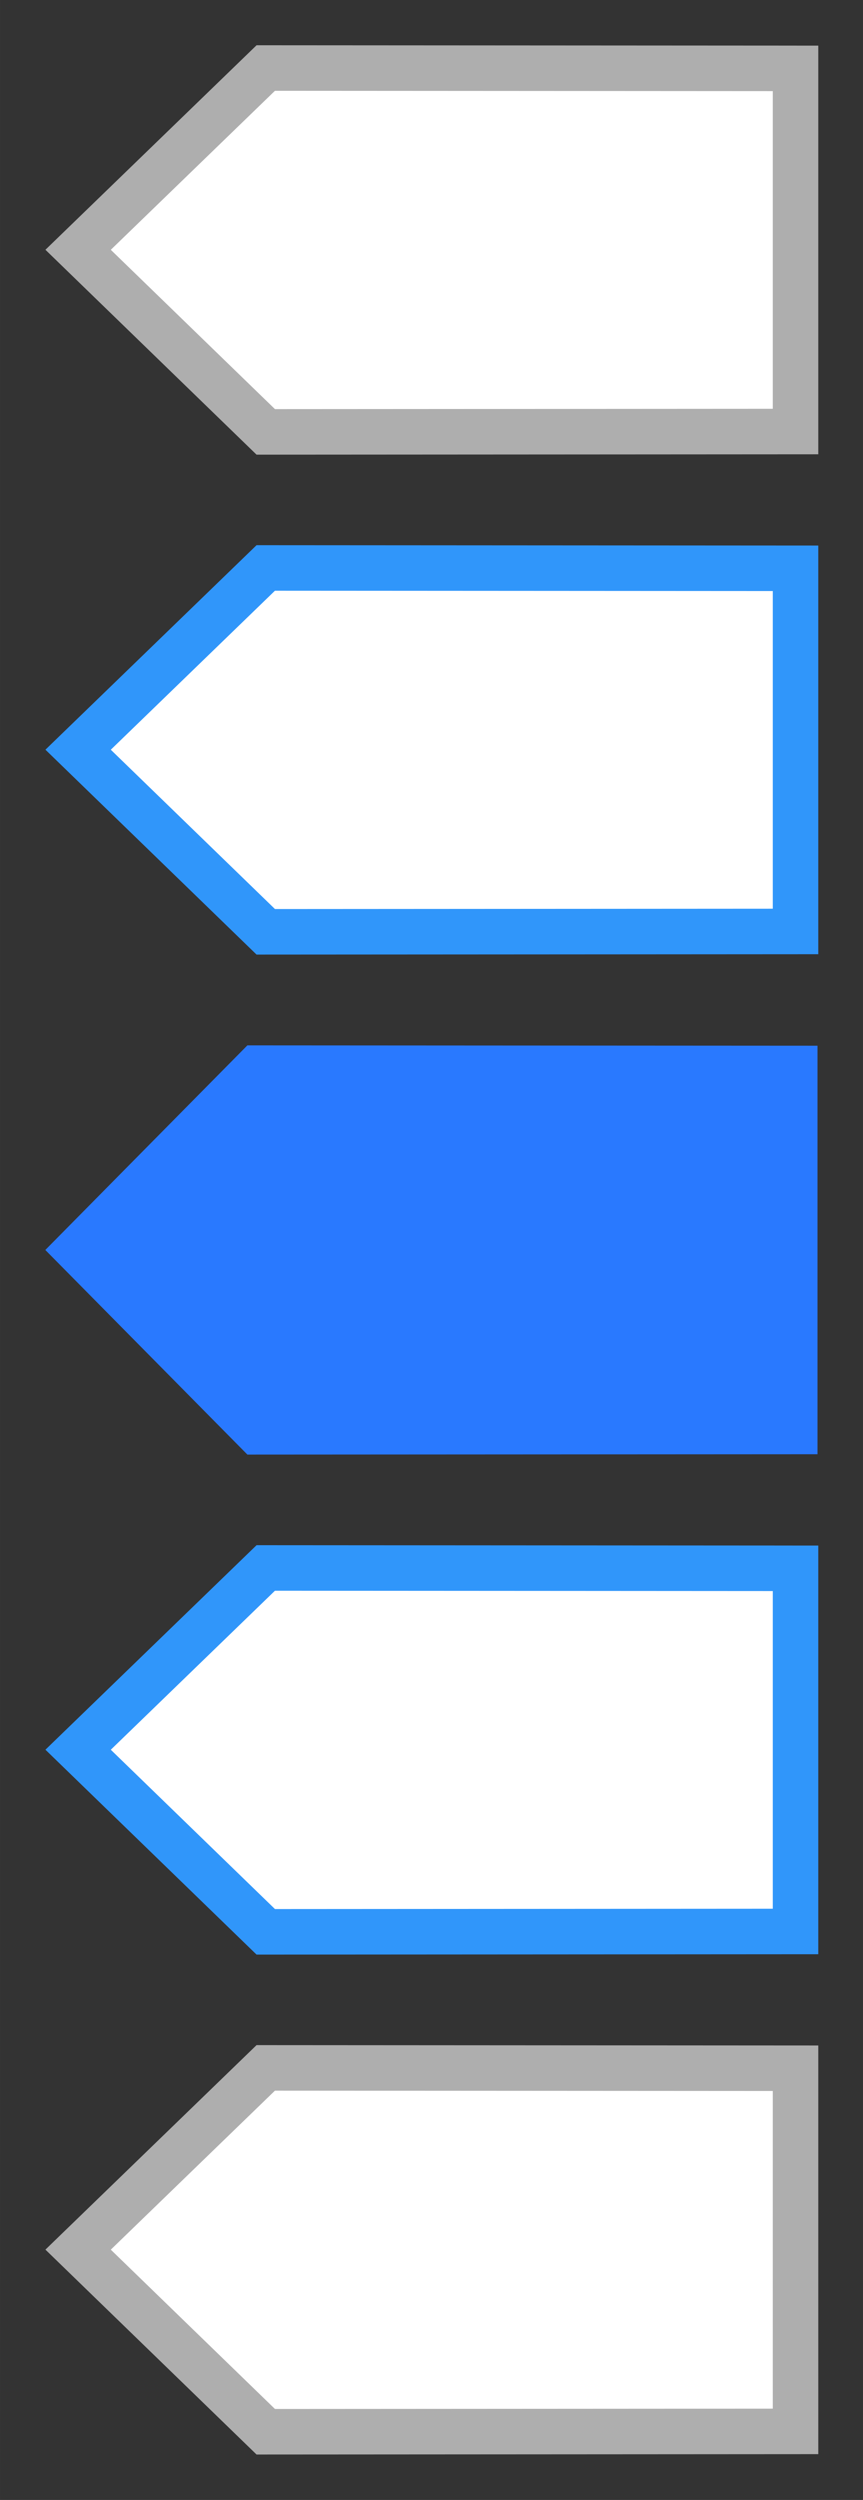
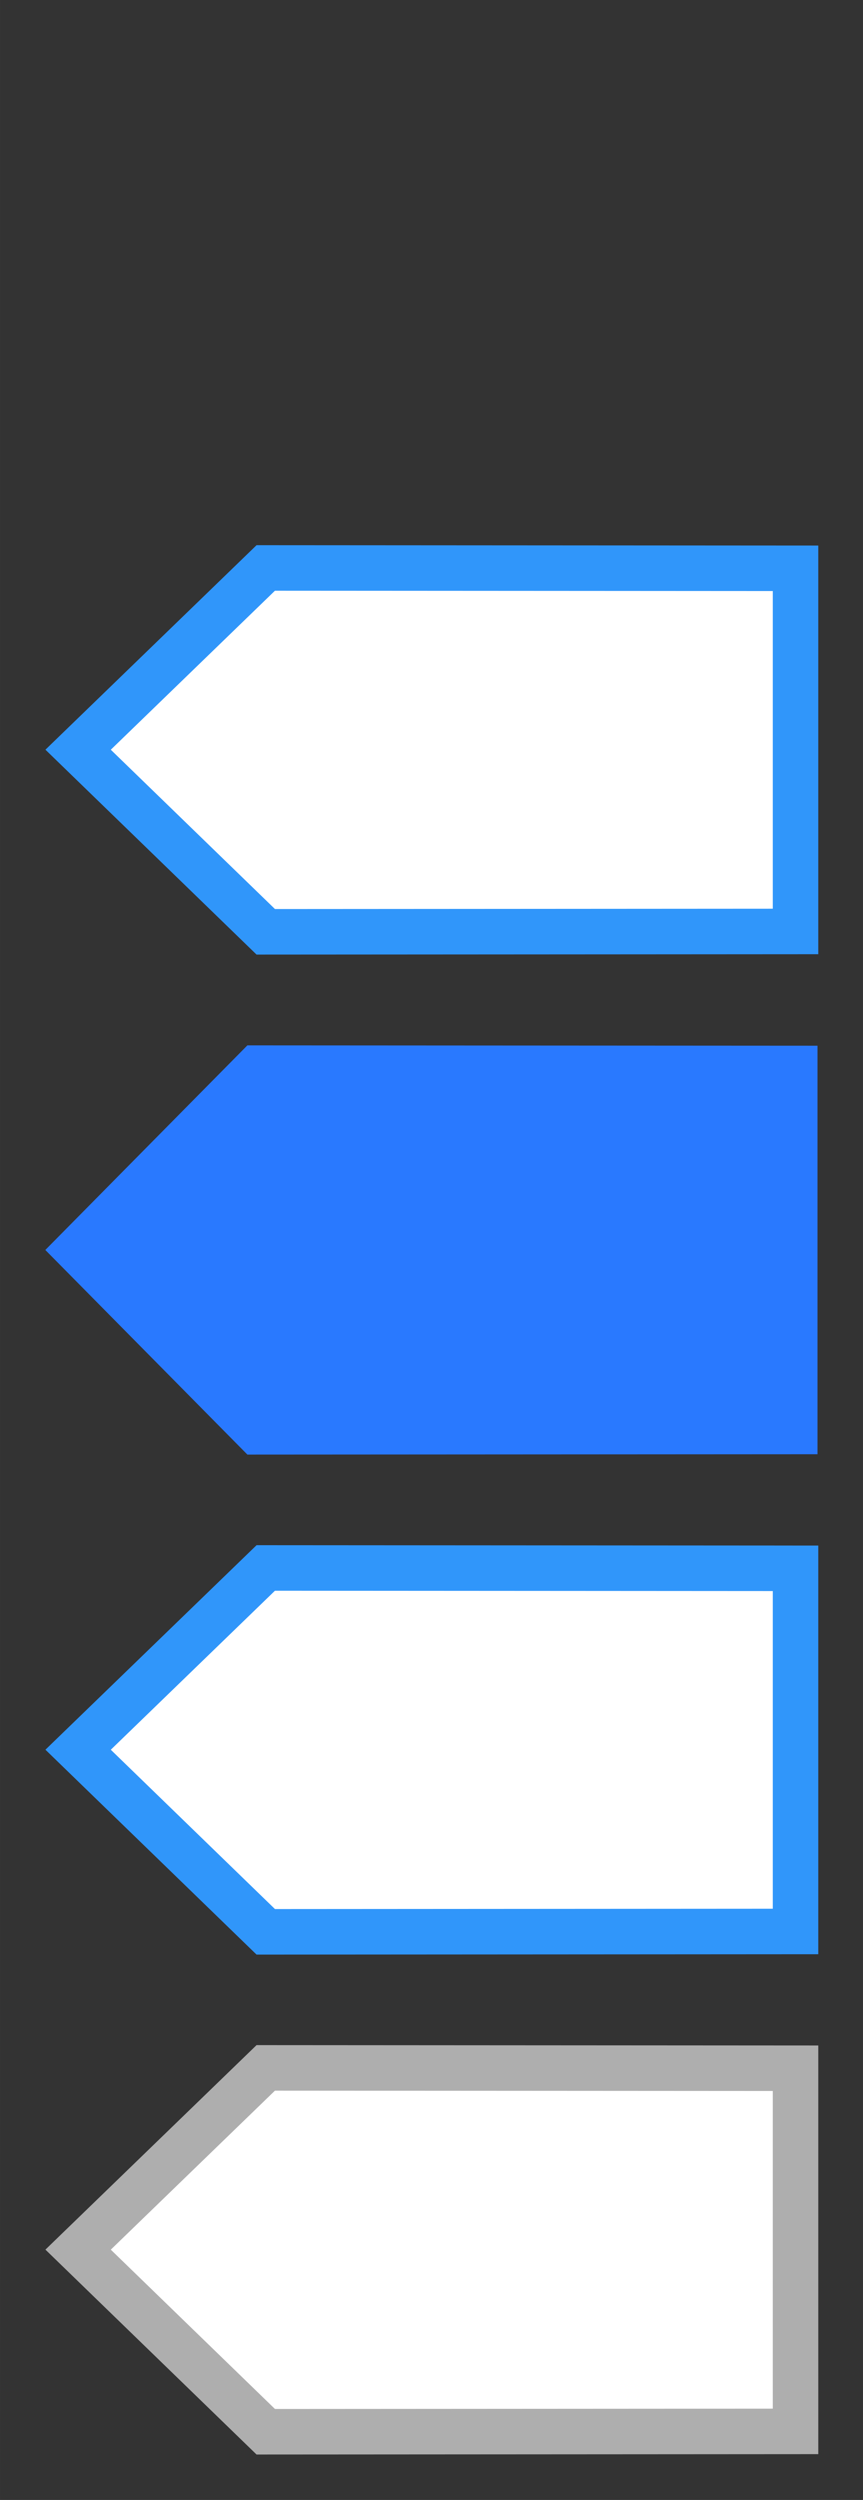
<svg xmlns="http://www.w3.org/2000/svg" id="bitmap:19-32" width="19" height="55" version="1.1" viewBox="0 0 5.027 14.552">
  <rect x="0" y="0" width="5.027" height="14.552" fill="#333333" stroke="none" />
  <g stroke-width=".265">
-     <path d="m1.548 2.514 3.086-0.002v-2.114l-3.086-0.002-1.093 1.058z" fill="#fff" stroke="#aeaeae" />
    <path d="m1.441 8.467 3.321-0.002v-2.378l-3.321-0.002-1.177 1.191z" fill="#2979ff" />
    <g fill="#fff">
      <path d="m1.548 5.424 3.086-0.002v-2.114l-3.086-0.002-1.093 1.058z" stroke="#3096fa" />
      <path d="m1.548 14.155 3.086-0.002v-2.114l-3.086-0.002-1.093 1.058z" stroke="#aeaeae" />
      <path d="m1.548 11.245 3.086-0.002v-2.114l-3.086-0.002-1.093 1.058z" stroke="#3096fa" />
    </g>
  </g>
</svg>